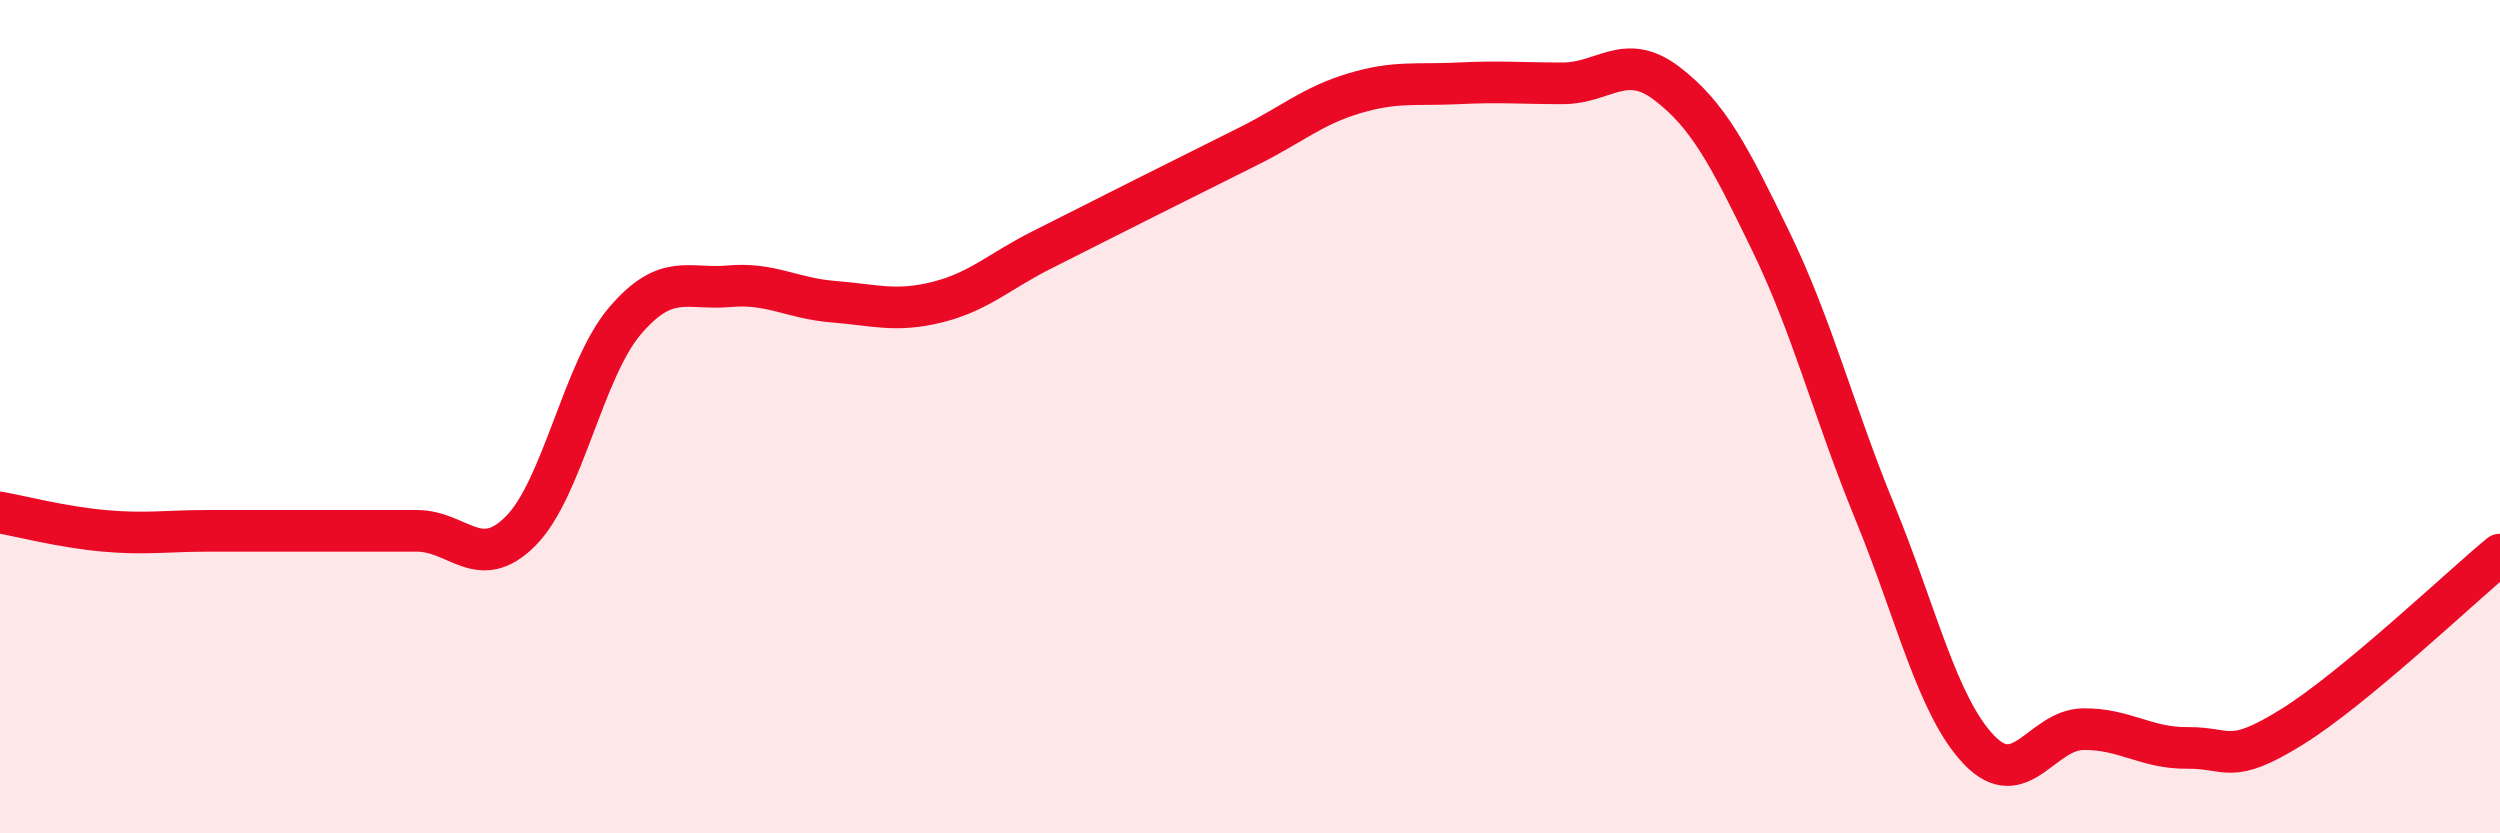
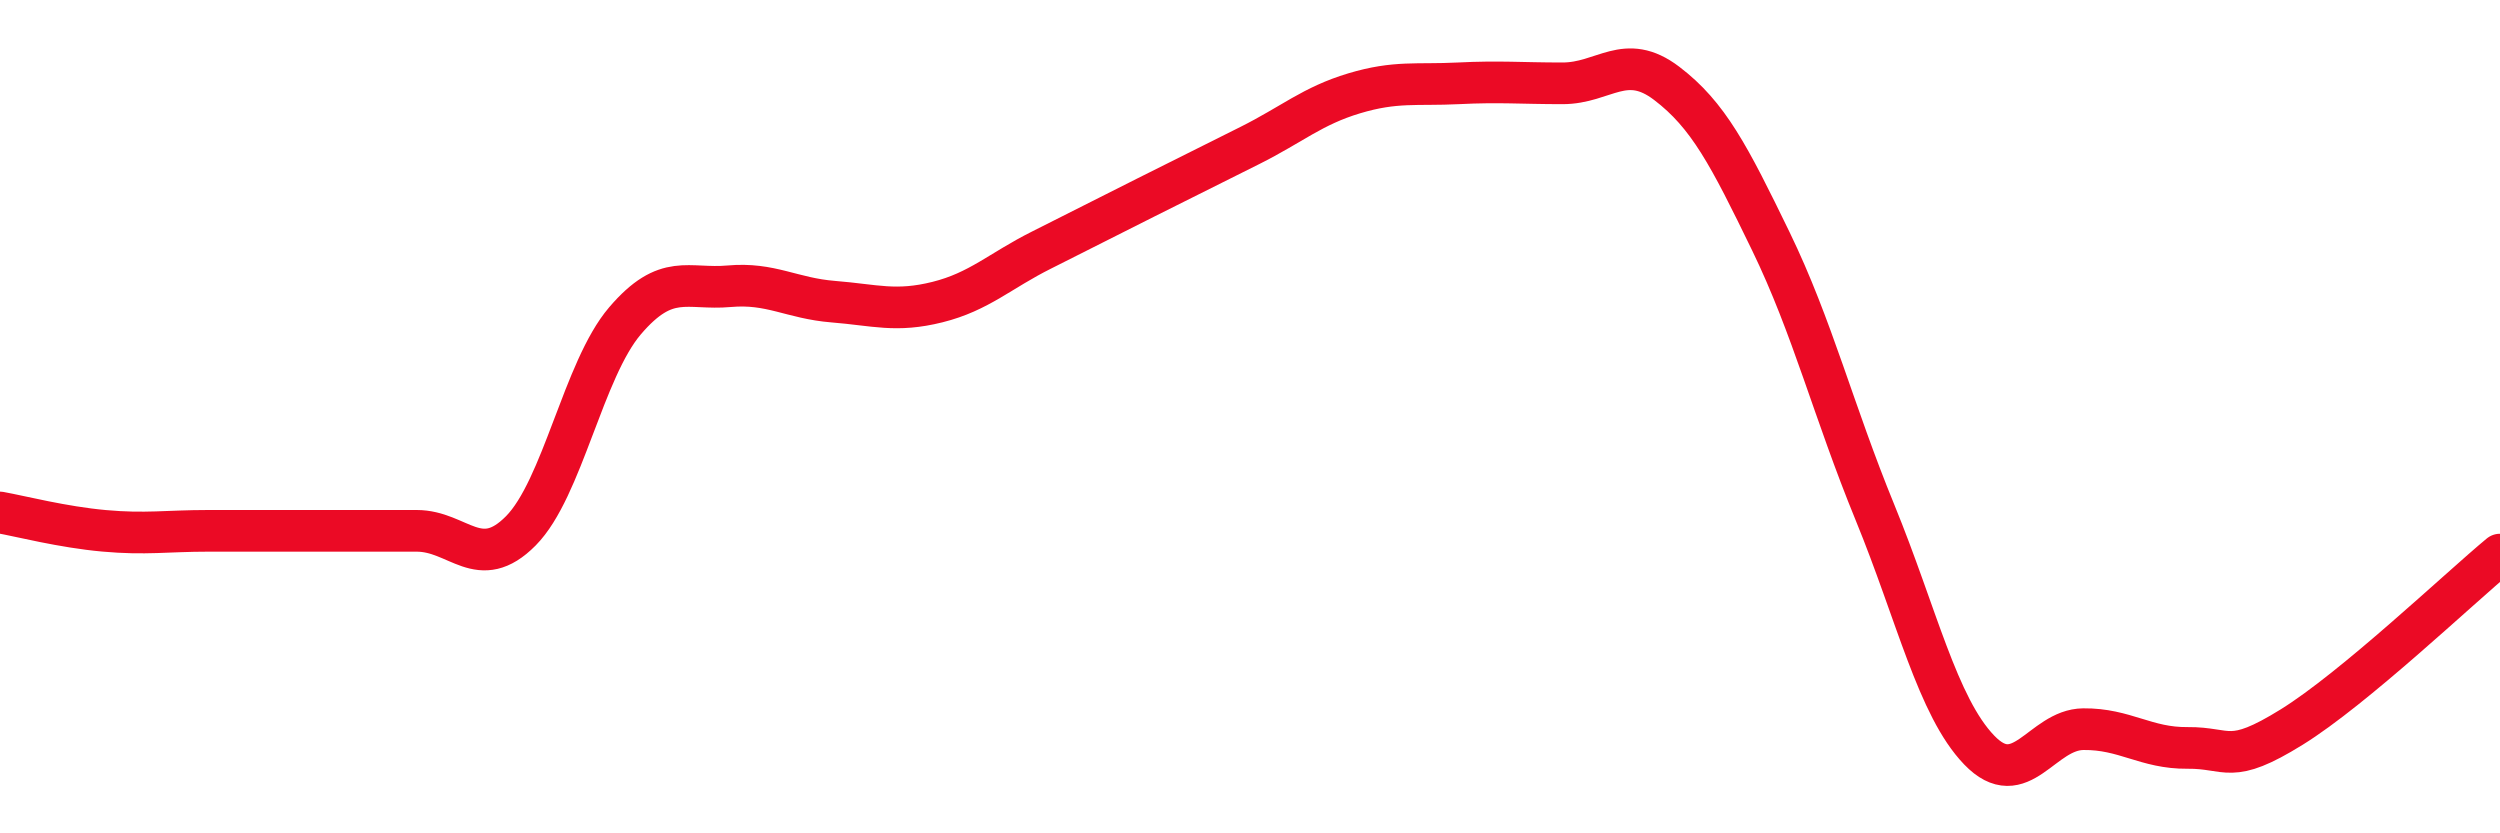
<svg xmlns="http://www.w3.org/2000/svg" width="60" height="20" viewBox="0 0 60 20">
-   <path d="M 0,12.3 C 0.5,12.39 1.5,12.65 2.5,12.74 C 3.5,12.83 4,12.74 5,12.74 C 6,12.74 6.5,12.74 7.5,12.74 C 8.5,12.74 9,12.74 10,12.74 C 11,12.74 11.5,13.75 12.5,12.74 C 13.5,11.73 14,8.87 15,7.7 C 16,6.53 16.5,6.96 17.5,6.87 C 18.5,6.78 19,7.16 20,7.24 C 21,7.32 21.5,7.5 22.5,7.25 C 23.5,7 24,6.5 25,6 C 26,5.5 26.5,5.24 27.5,4.74 C 28.5,4.24 29,3.99 30,3.49 C 31,2.99 31.5,2.54 32.5,2.24 C 33.5,1.94 34,2.05 35,2 C 36,1.95 36.5,2 37.5,2 C 38.5,2 39,1.24 40,2 C 41,2.76 41.5,3.73 42.5,5.79 C 43.5,7.85 44,9.86 45,12.3 C 46,14.74 46.5,16.96 47.5,18 C 48.5,19.04 49,17.51 50,17.5 C 51,17.49 51.5,17.96 52.5,17.95 C 53.5,17.94 53.5,18.38 55,17.45 C 56.5,16.52 59,14.14 60,13.31L60 20L0 20Z" fill="#EB0A25" opacity="0.1" stroke-linecap="round" stroke-linejoin="round" />
  <path d="M 0,12.3 C 0.5,12.39 1.5,12.65 2.5,12.74 C 3.5,12.83 4,12.74 5,12.74 C 6,12.74 6.5,12.74 7.5,12.74 C 8.5,12.74 9,12.74 10,12.74 C 11,12.74 11.5,13.75 12.5,12.74 C 13.5,11.73 14,8.87 15,7.7 C 16,6.53 16.5,6.96 17.5,6.87 C 18.5,6.78 19,7.16 20,7.24 C 21,7.32 21.5,7.5 22.5,7.25 C 23.5,7 24,6.5 25,6 C 26,5.5 26.5,5.24 27.5,4.74 C 28.5,4.24 29,3.99 30,3.49 C 31,2.99 31.5,2.54 32.5,2.24 C 33.5,1.94 34,2.05 35,2 C 36,1.95 36.5,2 37.5,2 C 38.5,2 39,1.24 40,2 C 41,2.76 41.5,3.73 42.5,5.79 C 43.5,7.85 44,9.86 45,12.3 C 46,14.74 46.5,16.96 47.5,18 C 48.5,19.04 49,17.51 50,17.5 C 51,17.49 51.5,17.96 52.5,17.95 C 53.5,17.94 53.5,18.38 55,17.45 C 56.5,16.52 59,14.14 60,13.31" stroke="#EB0A25" stroke-width="1" fill="none" stroke-linecap="round" stroke-linejoin="round" />
</svg>